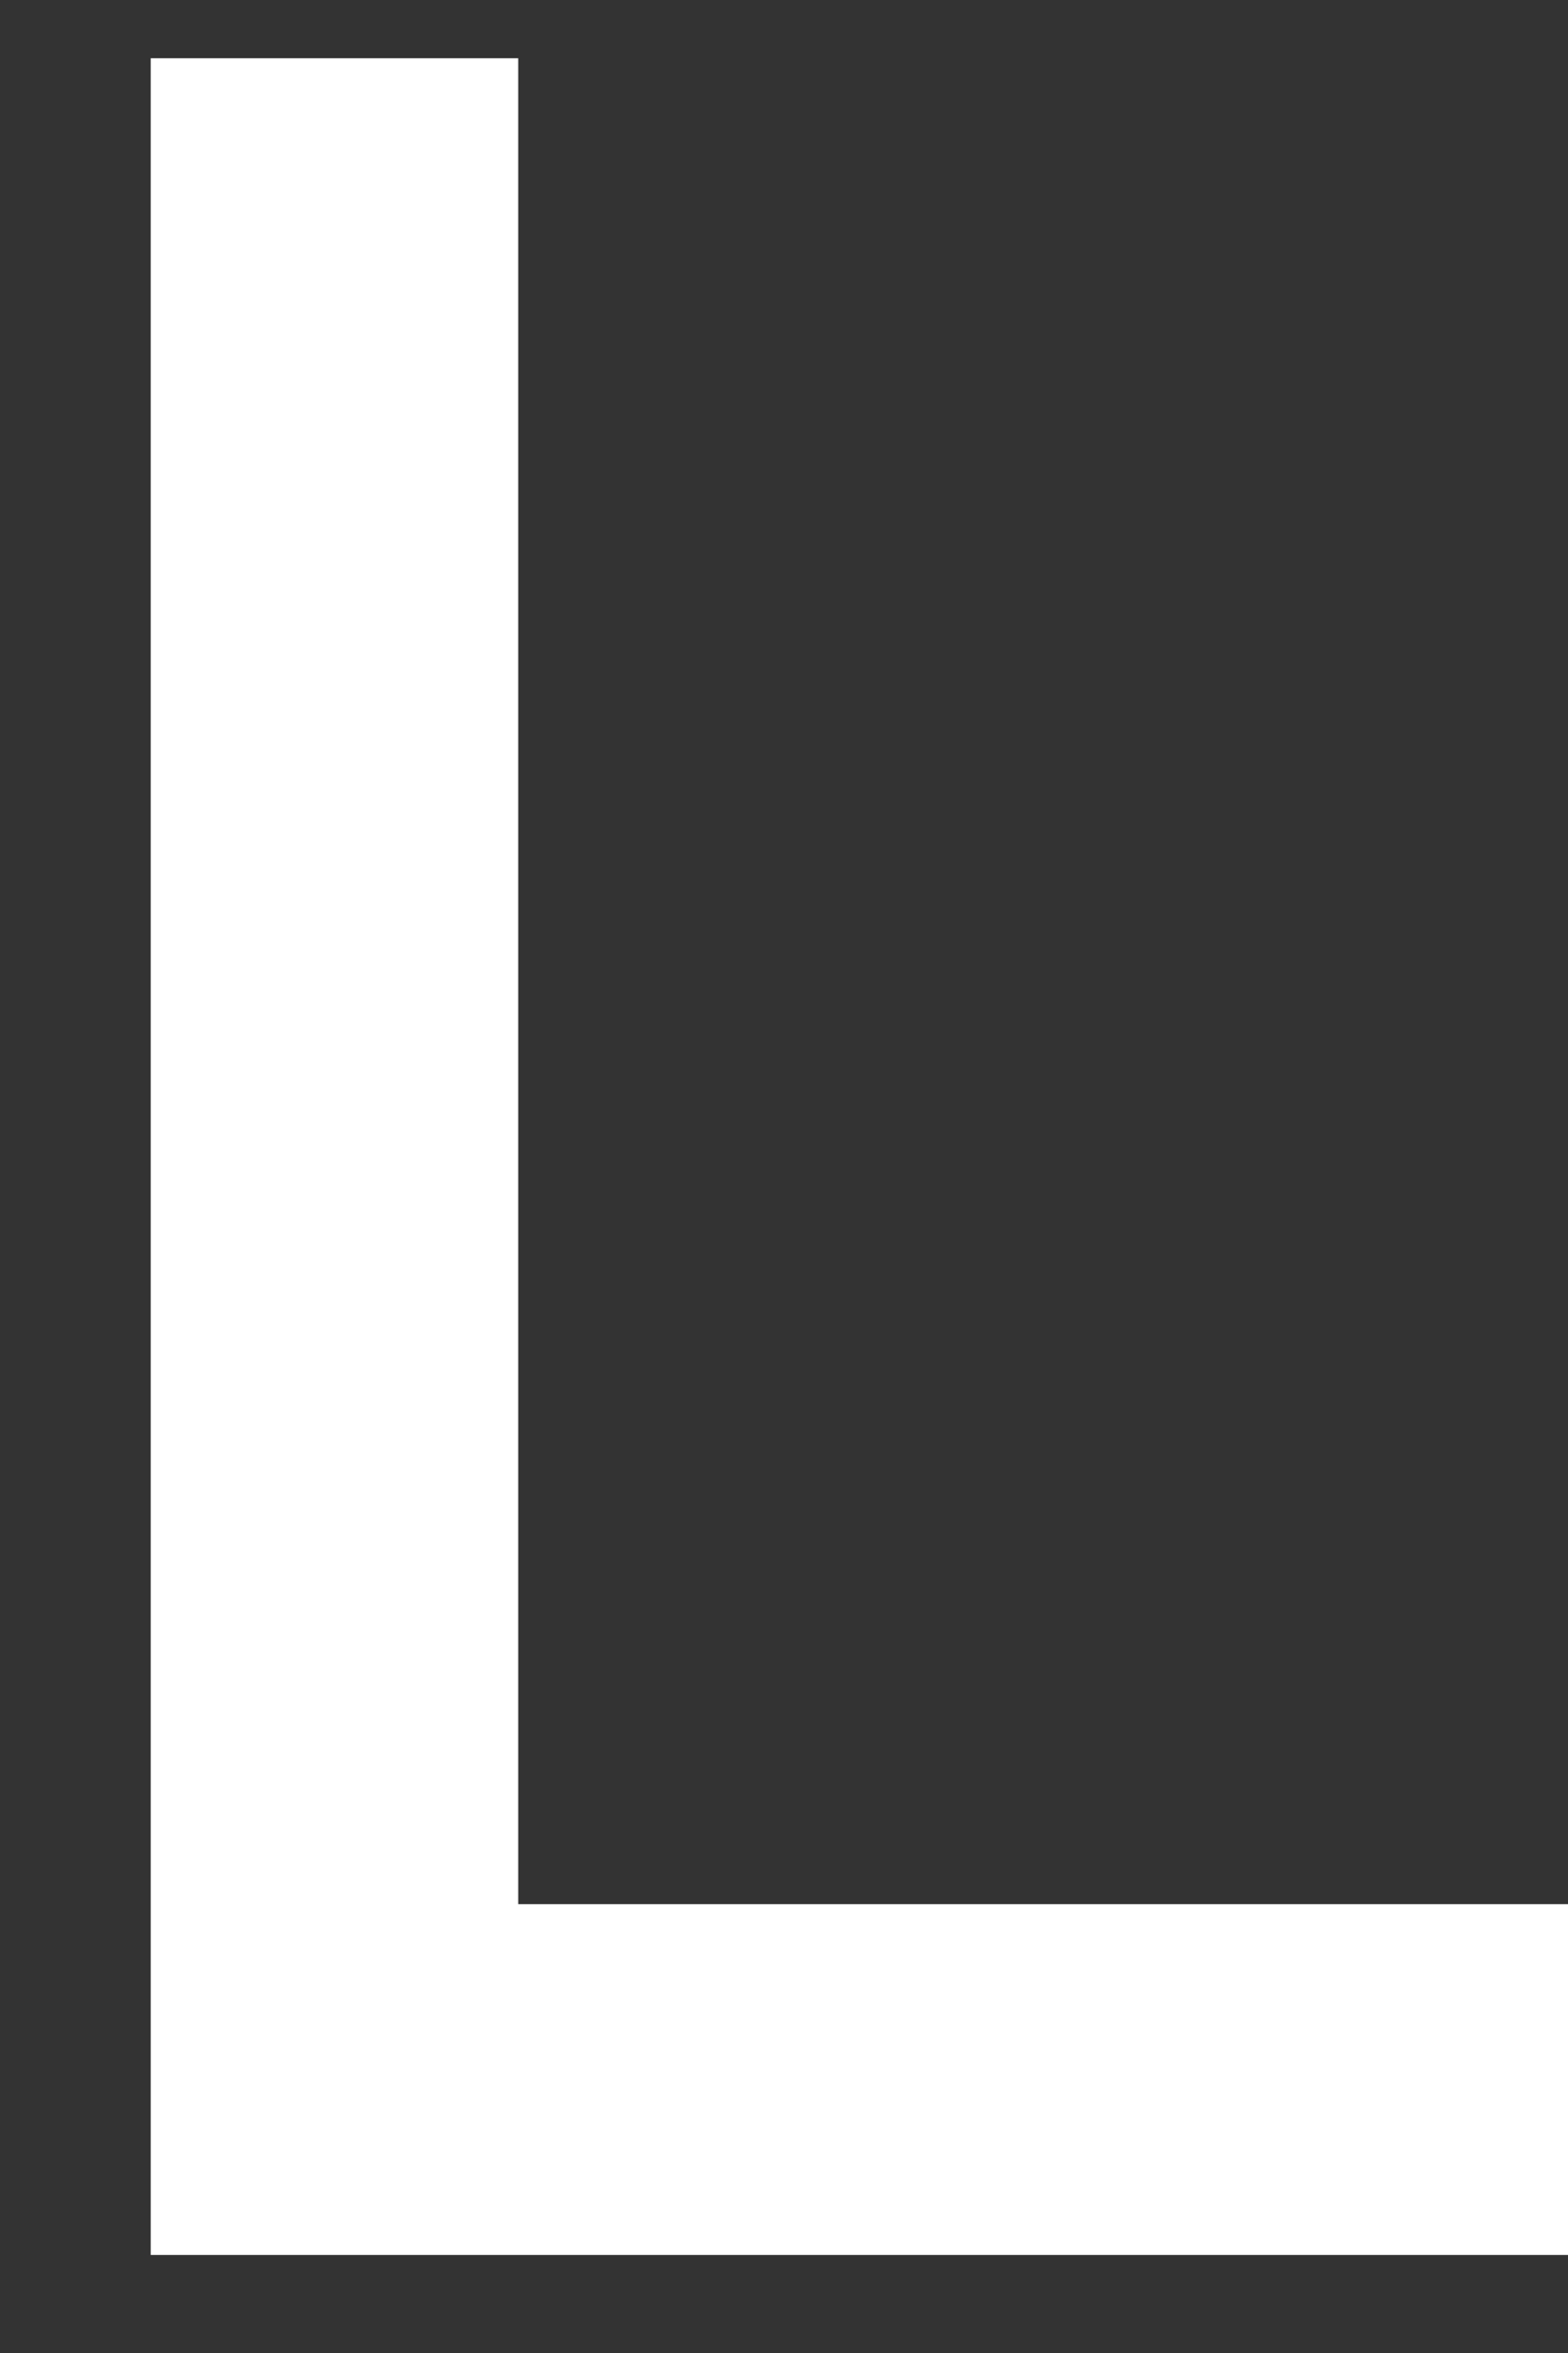
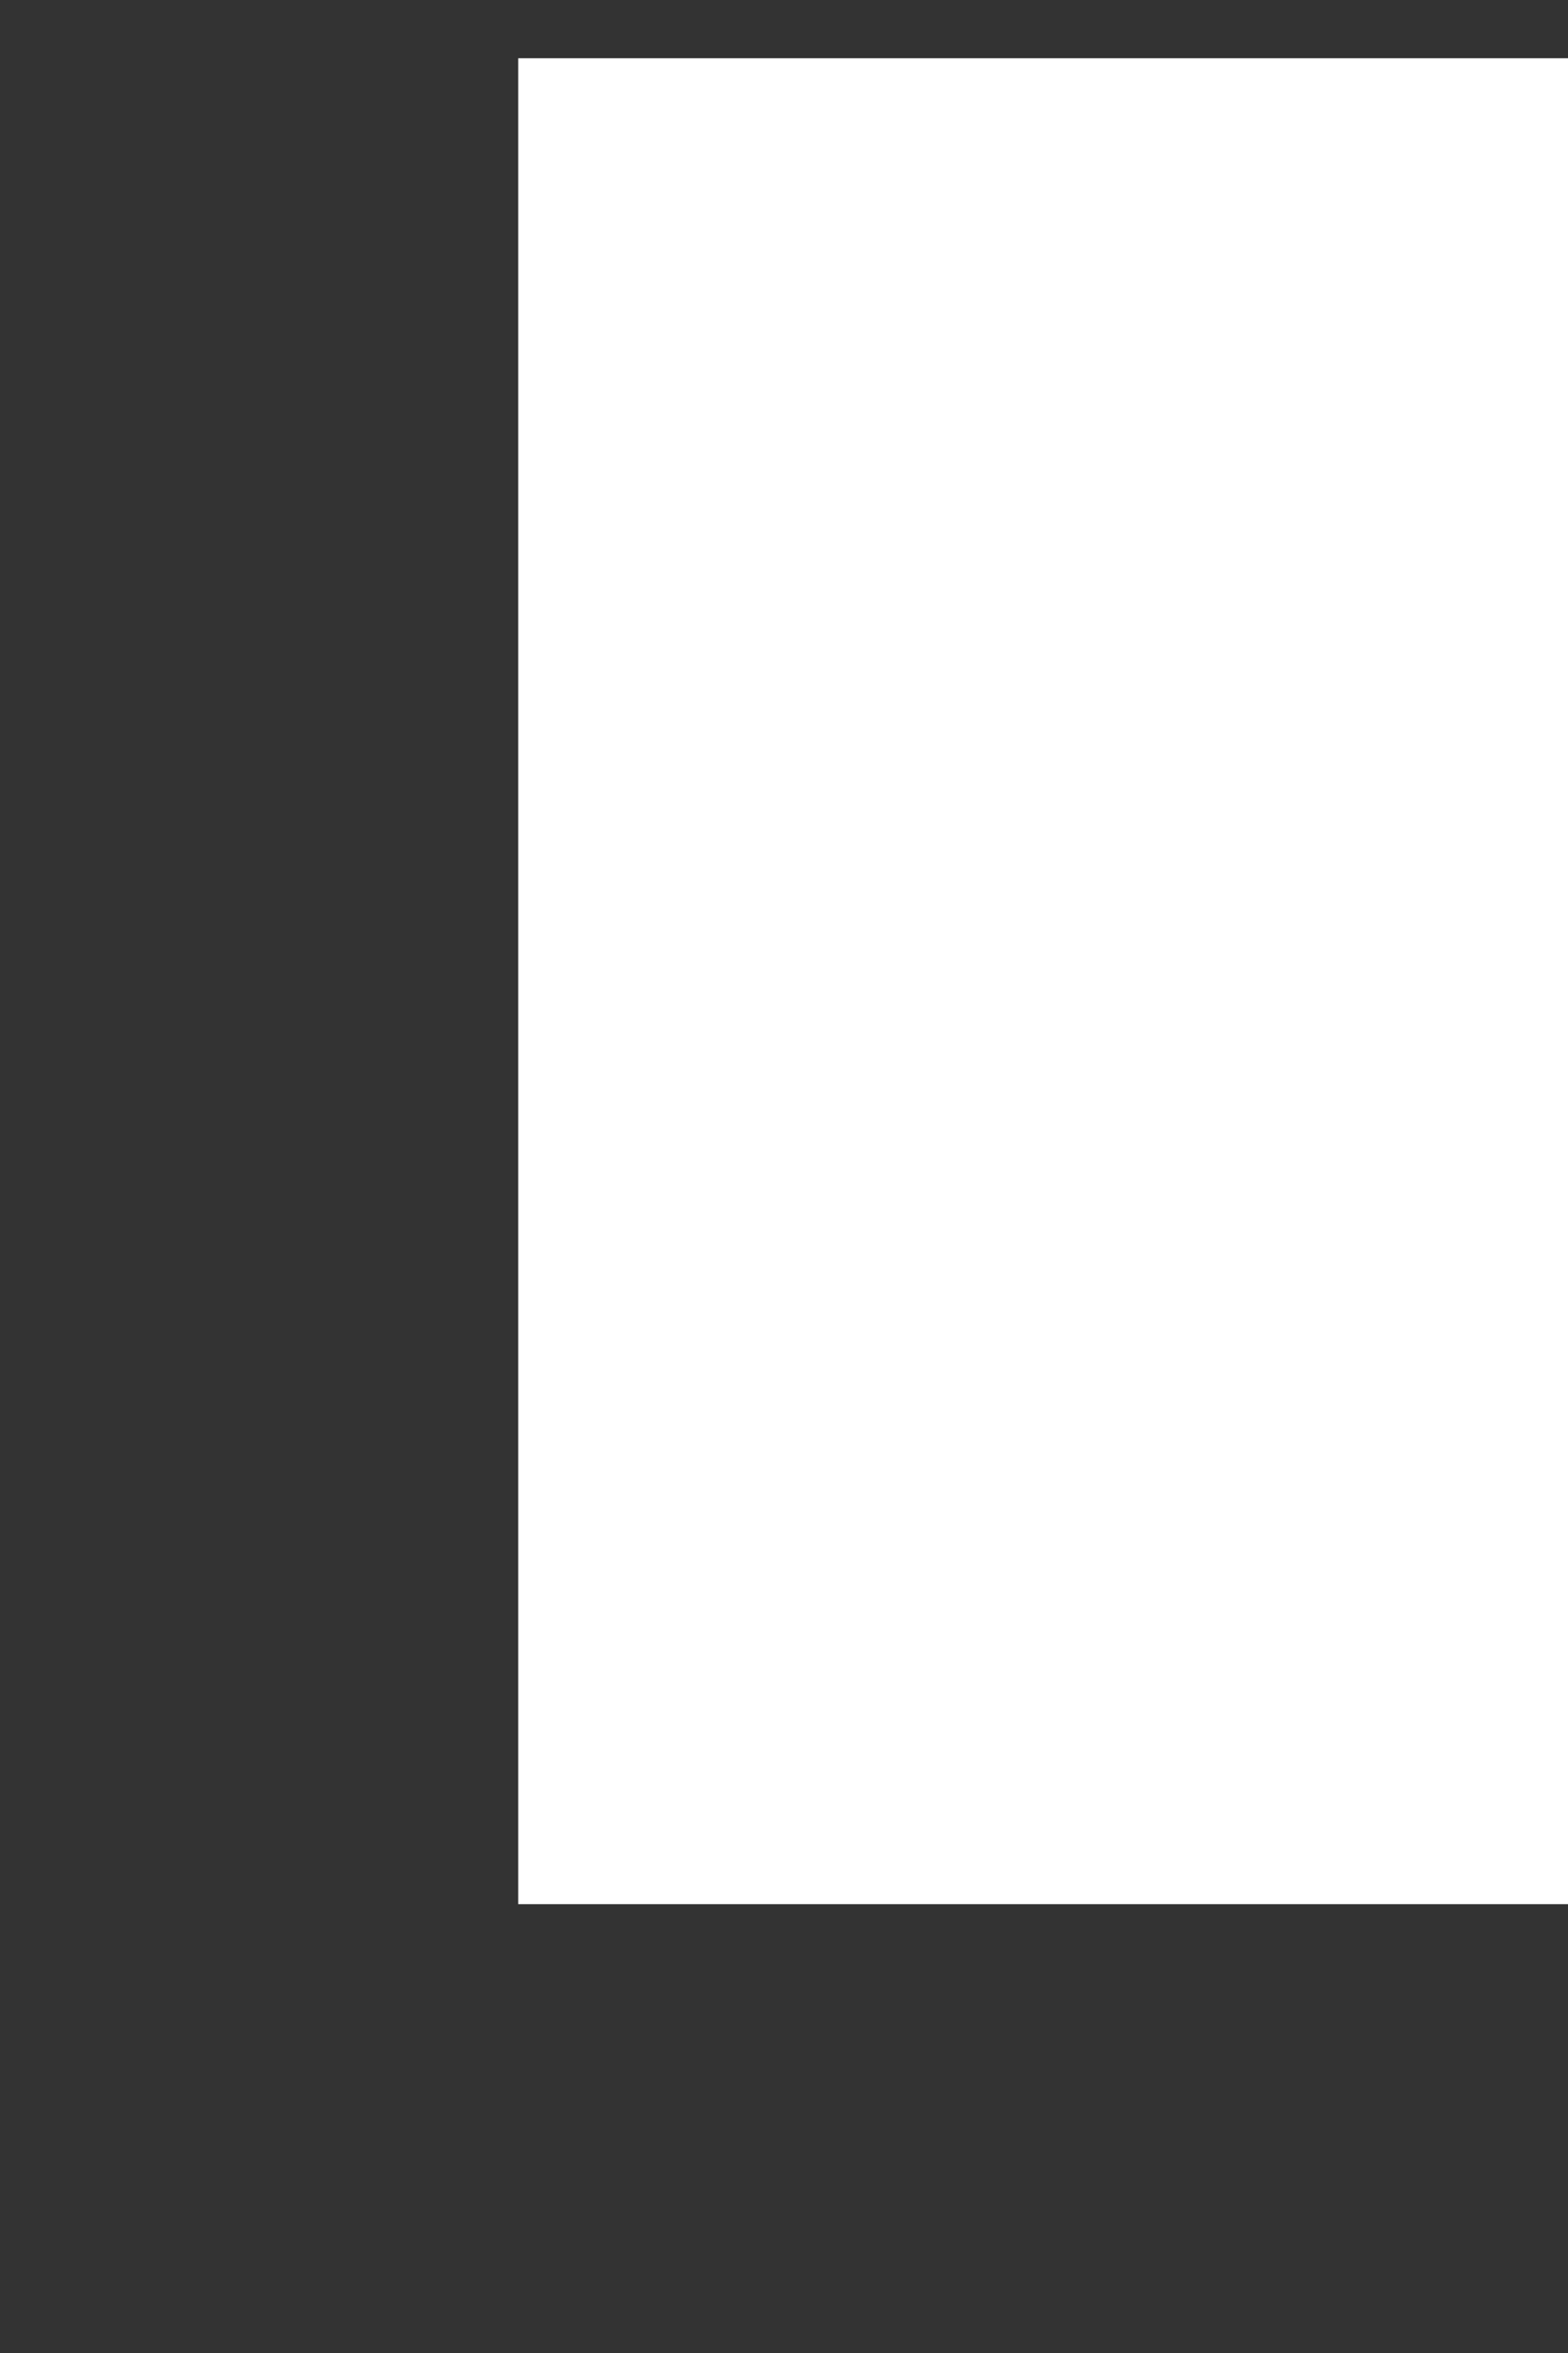
<svg xmlns="http://www.w3.org/2000/svg" width="8" height="12" viewBox="0 0 8 12" fill="none">
  <rect x="0" y="0" width="8" height="12" fill="#333333" stroke="none" />
-   <path d="M0.769 0.297H2.644V9.711H8.003V11.5H0.769V0.297Z" fill="white" />
+   <path d="M0.769 0.297H2.644V9.711H8.003V11.5V0.297Z" fill="white" />
</svg>